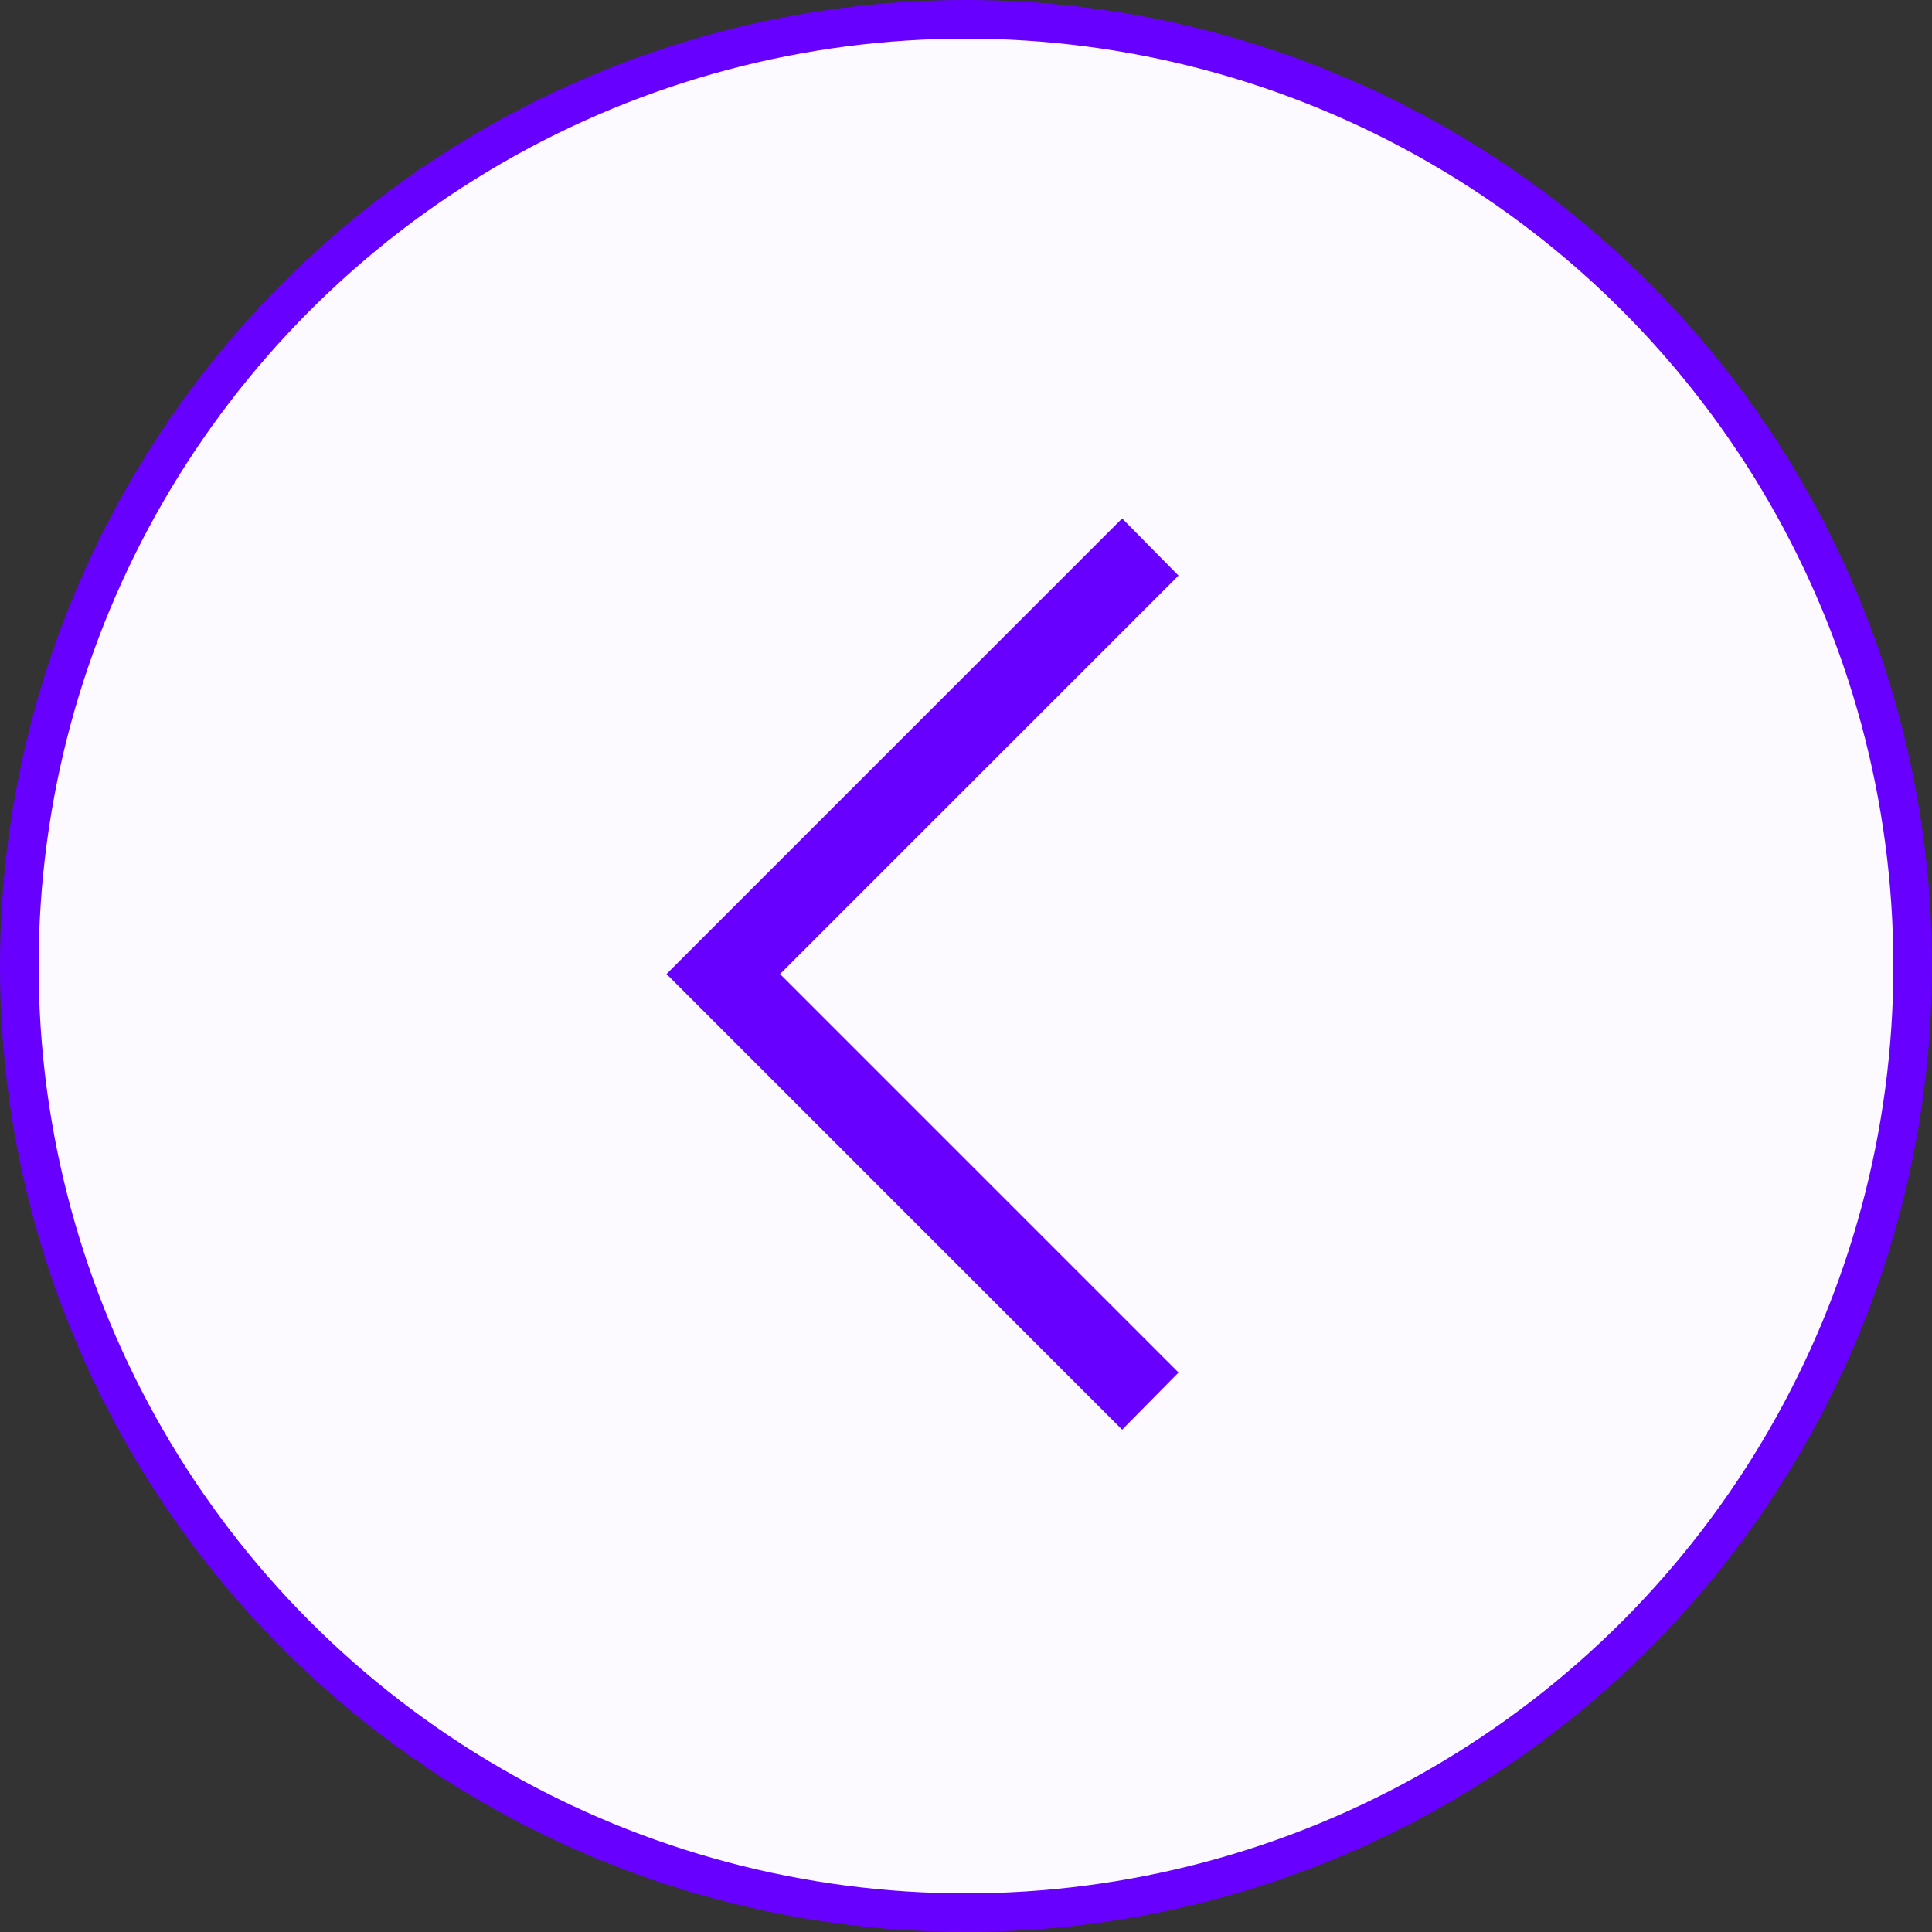
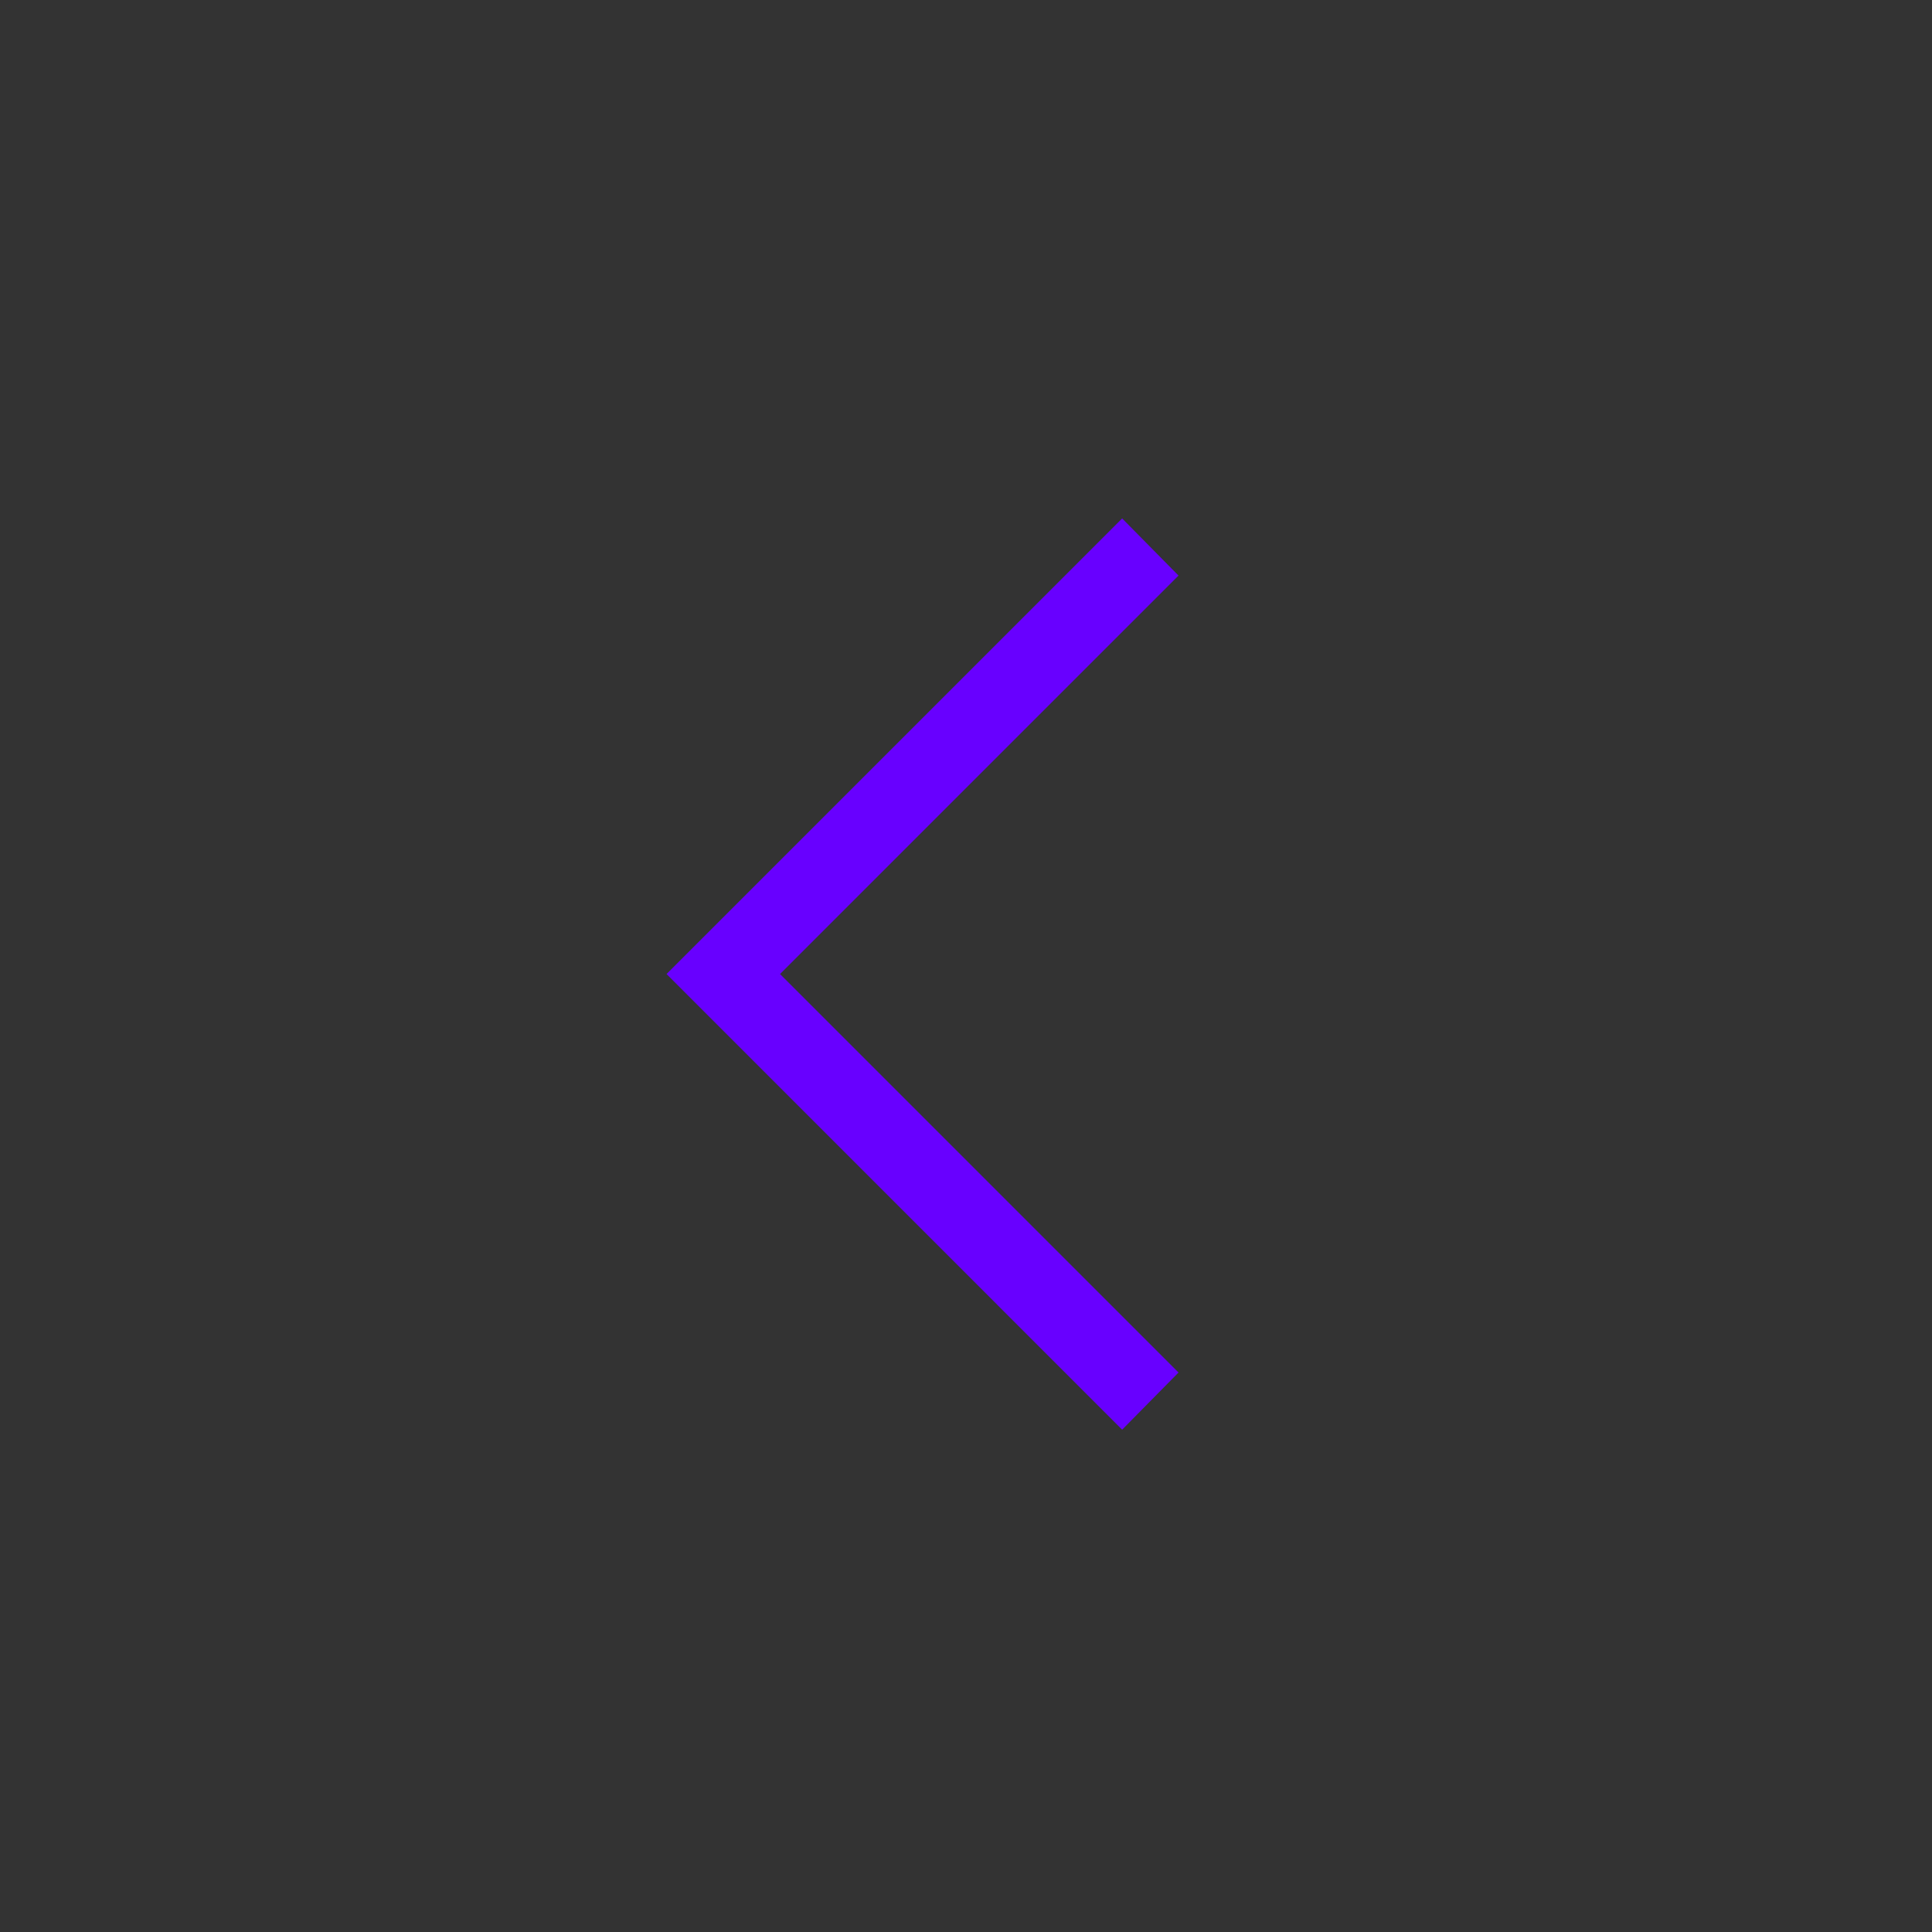
<svg xmlns="http://www.w3.org/2000/svg" width="50" height="50" viewBox="0 0 50 50" fill="none">
  <rect x="0" y="0" width="50" height="50" fill="#333333" stroke="none" />
-   <circle cx="25" cy="25" r="24.5" transform="rotate(-180 25 25)" fill="#FCFAFF" stroke="#6800FF" />
  <path d="M29.041 13.417L17.25 25.208L29.041 37L30.5 35.521L20.187 25.208L30.5 14.896L29.041 13.417Z" fill="#6800FF" />
</svg>